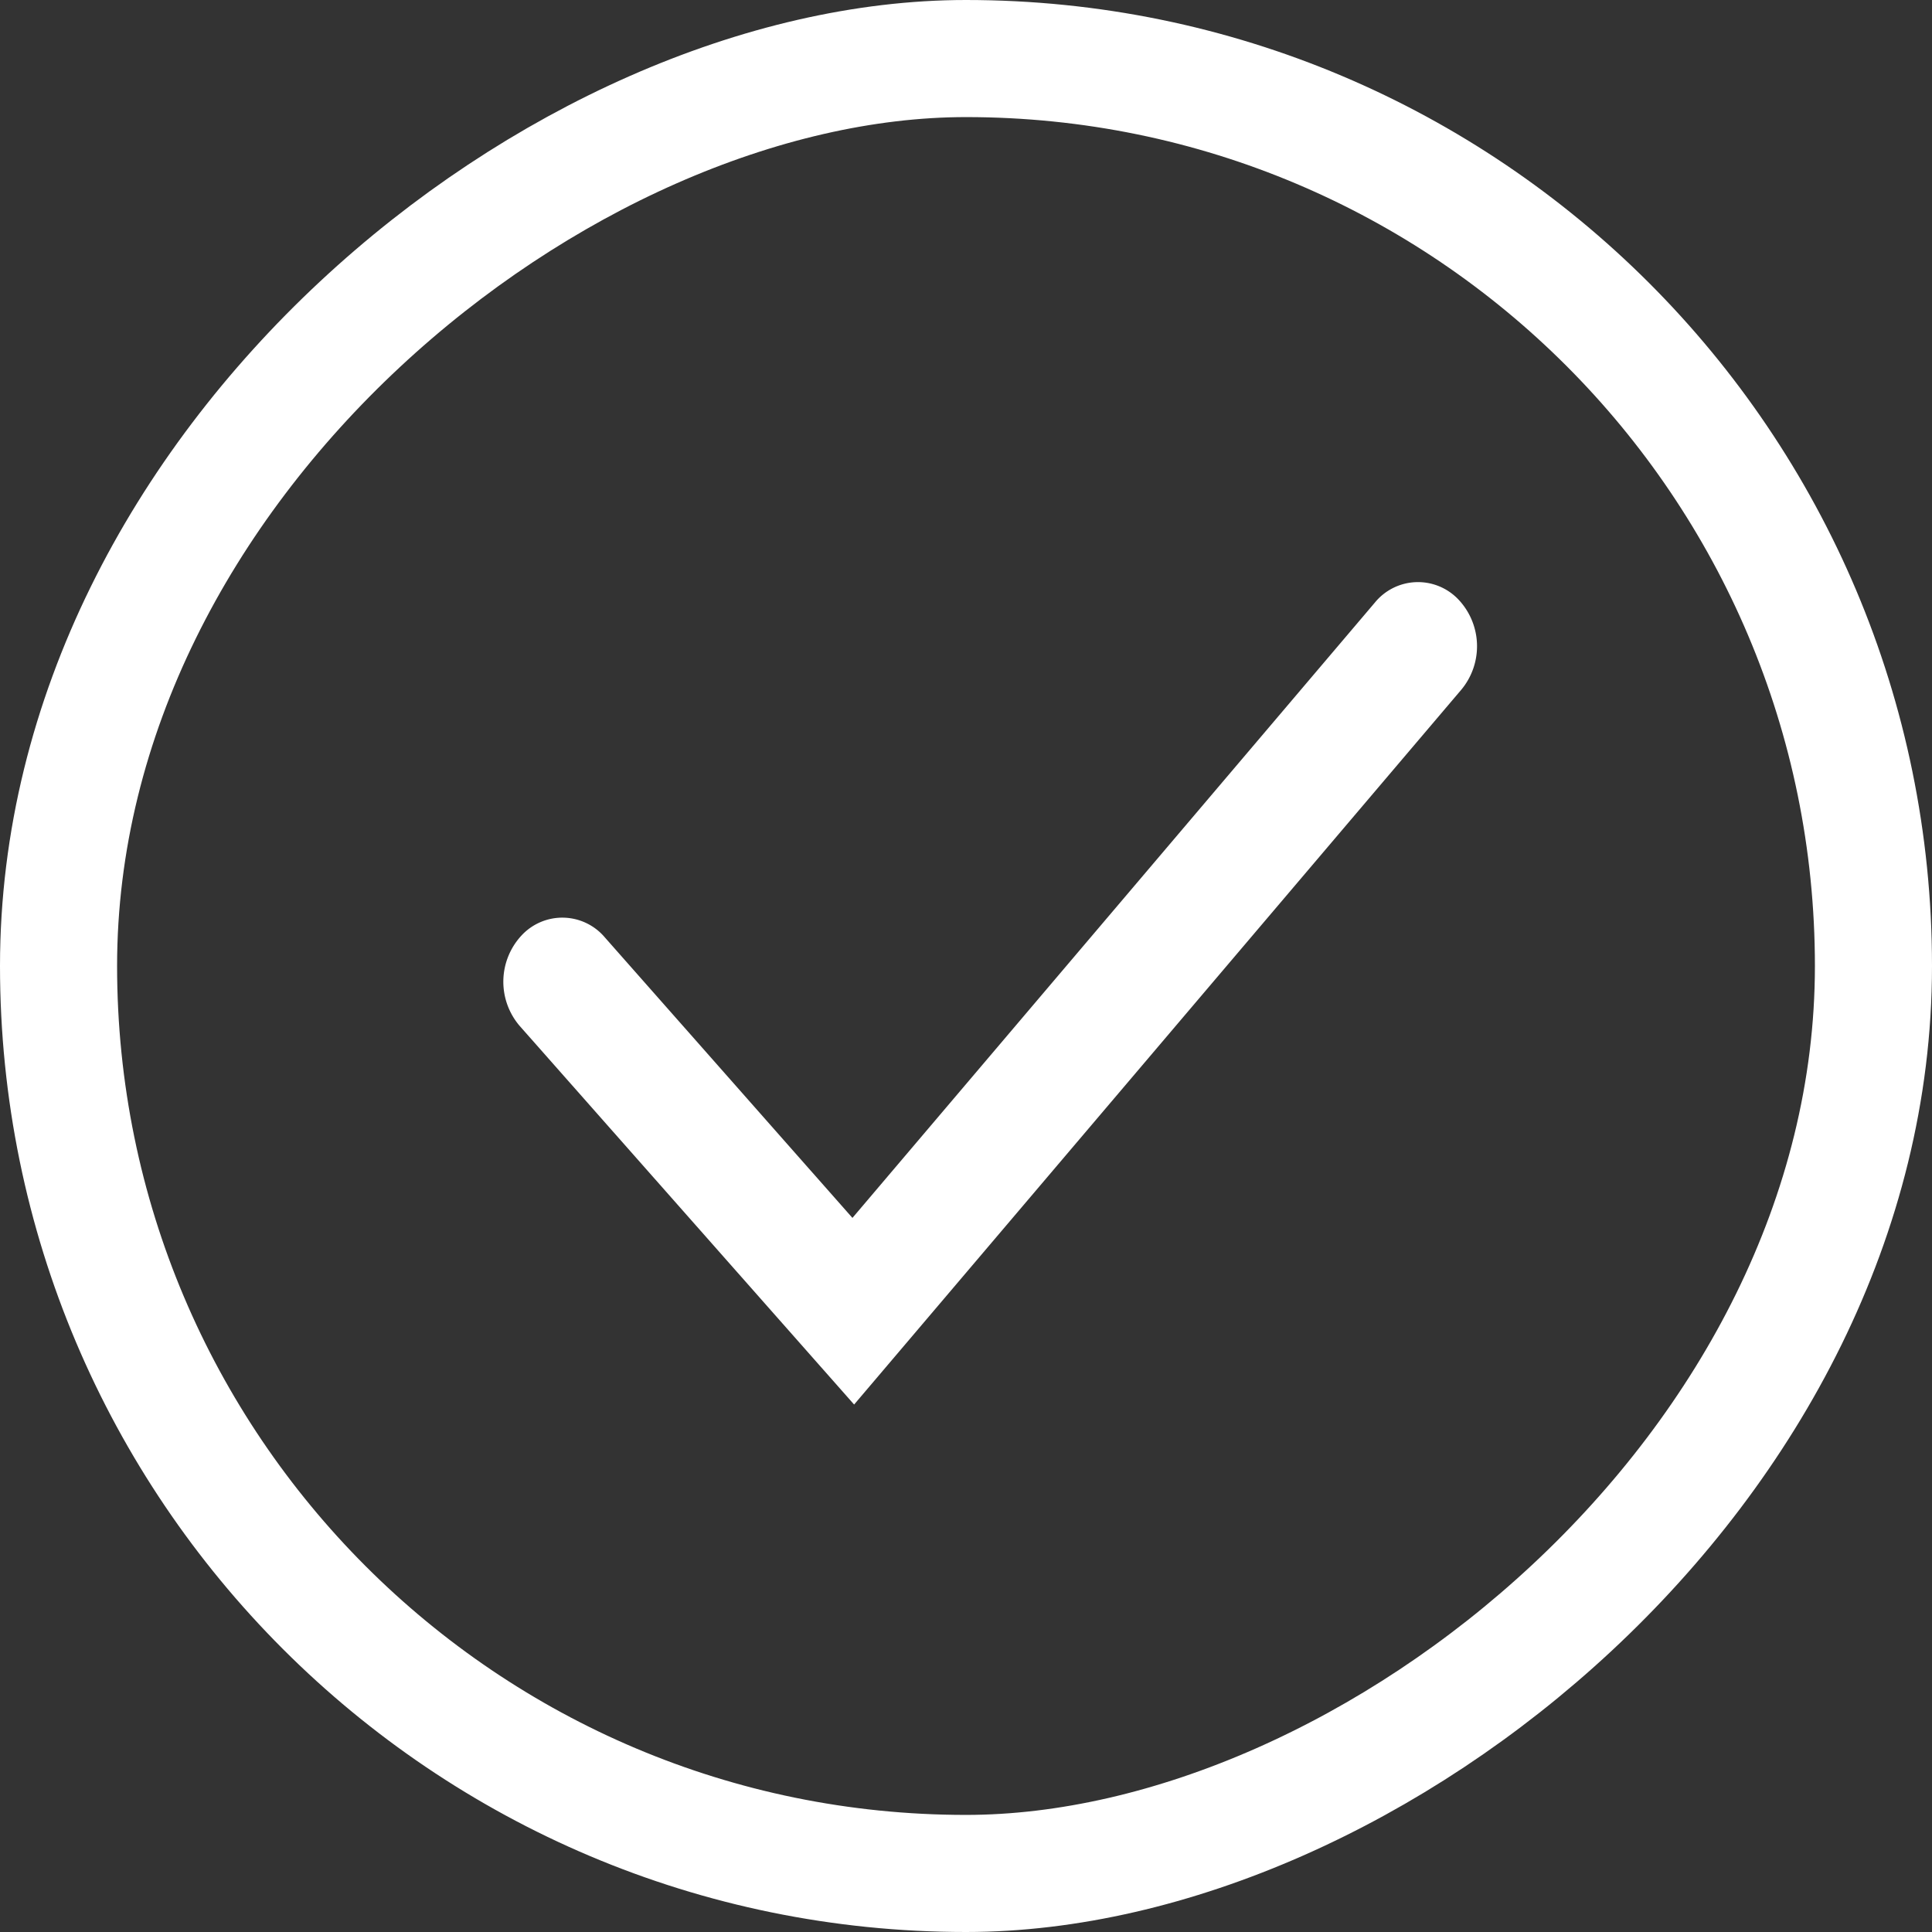
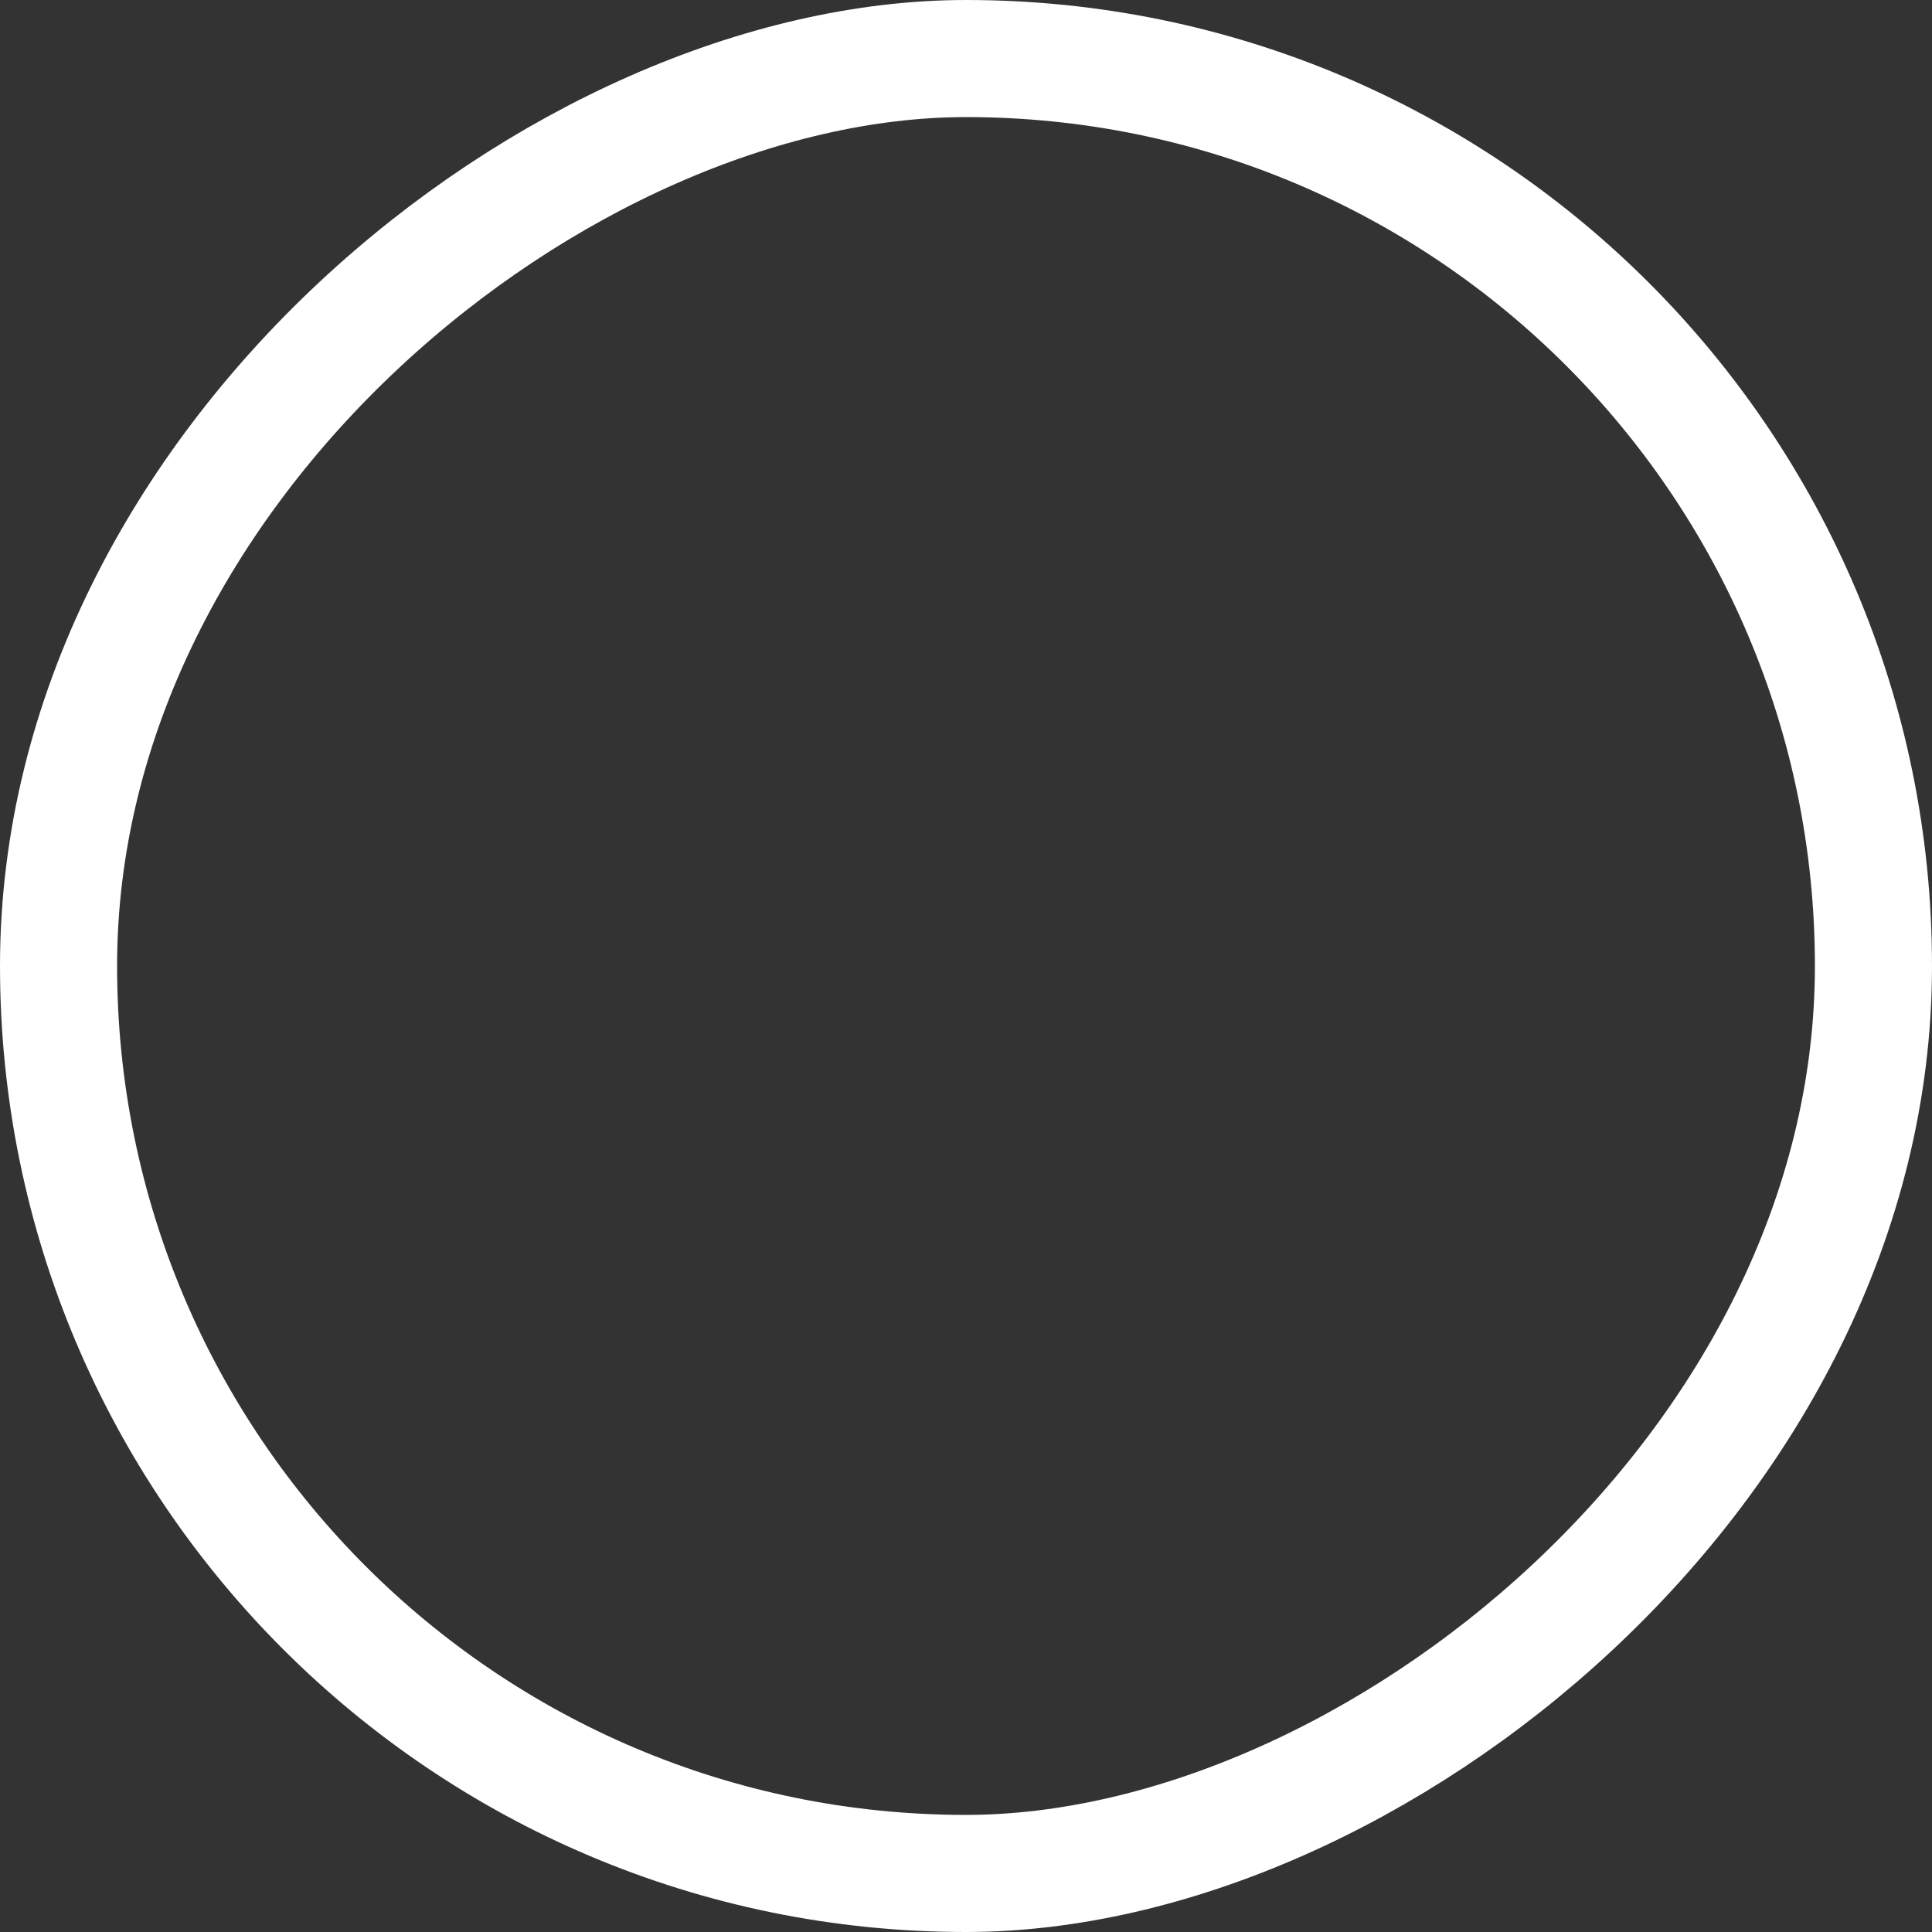
<svg xmlns="http://www.w3.org/2000/svg" width="33" height="33" viewBox="0 0 33 33">
  <rect x="0" y="0" width="33" height="33" fill="#333333" stroke="none" />
  <g id="Tick-line-diamond-icon" transform="translate(-548.789 -3576.834)">
    <g id="Rectangle_6362" data-name="Rectangle 6362" transform="translate(581.789 3576.834) rotate(90)" fill="none" stroke="#fff" stroke-width="2">
-       <rect width="33" height="33" rx="16.5" stroke="none" />
      <rect x="1" y="1" width="31" height="31" rx="15.5" fill="none" />
    </g>
-     <path id="np_tick_1157224_000000" d="M7.064,15.394.41,9.9A1.16,1.16,0,0,1,.2,8.369a.95.95,0,0,1,1.409-.191L6.537,12.25,13.706.474A.951.951,0,0,1,15.1.192a1.161,1.161,0,0,1,.3,1.516Z" transform="translate(558.809 3584.515) rotate(9)" fill="#fff" />
  </g>
</svg>